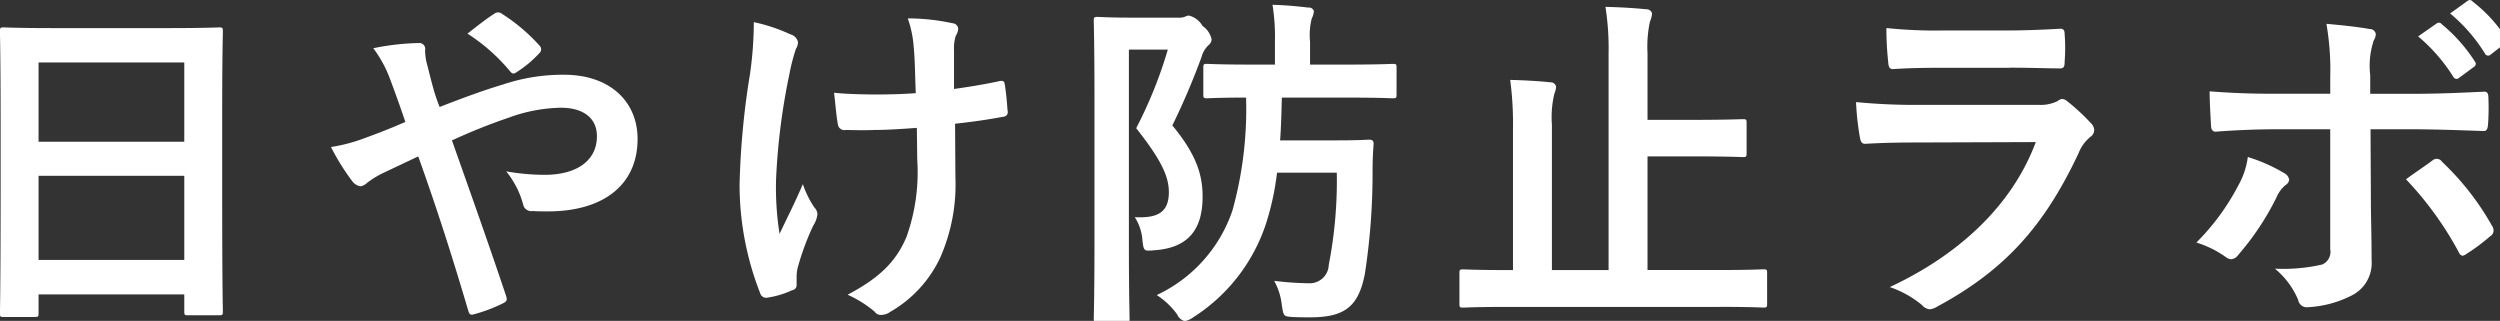
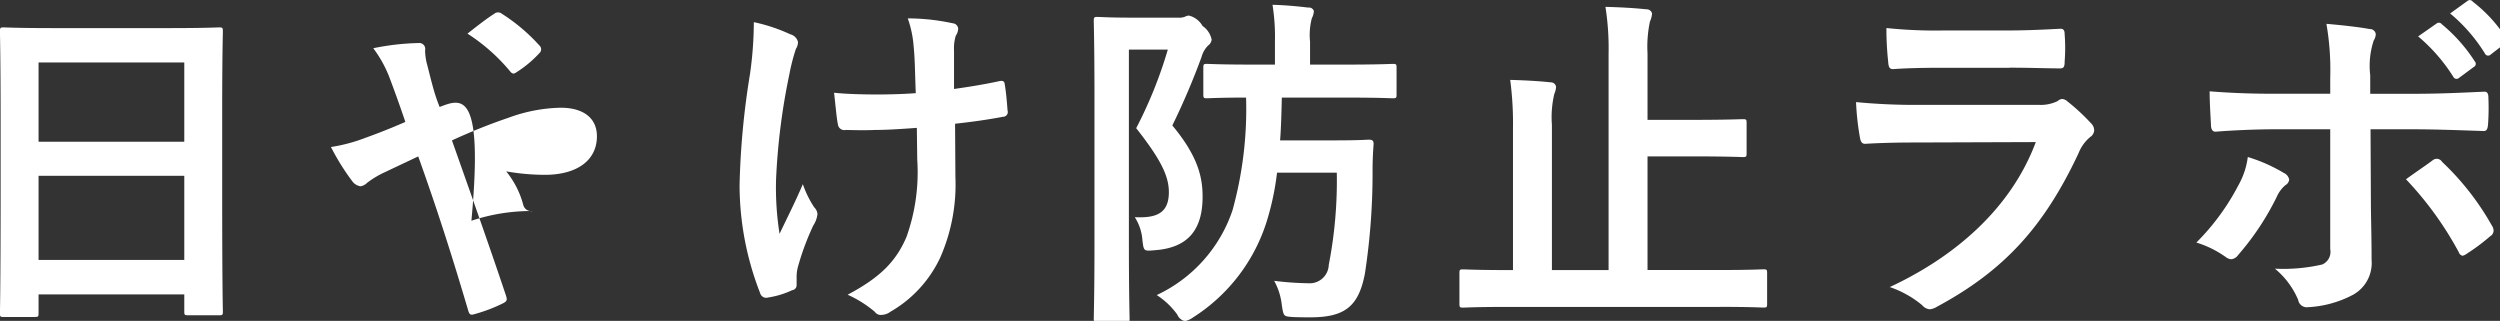
<svg xmlns="http://www.w3.org/2000/svg" width="187" height="24" viewBox="0 0 187 24">
  <rect x="0" y="0" width="187" height="24" fill="#333333" stroke="none" />
  <defs>
    <style>
      .cls-1 {
        fill: #fff;
        fill-rule: evenodd;
      }
    </style>
  </defs>
-   <path id="nav-labo_sp.svg" class="cls-1" d="M111.129,465.677c0.26,0,.286-0.026.286-0.286v-1.4h10.9v1.274c0,0.26.026,0.286,0.286,0.286h2.315c0.26,0,.286-0.026.286-0.286,0-.156-0.052-1.69-0.052-9.154v-5.773c0-4.265.052-5.851,0.052-6.007,0-.286-0.026-0.312-0.286-0.312-0.156,0-1.066.052-3.589,0.052H112.4c-2.522,0-3.406-.052-3.588-0.052-0.26,0-.286.026-0.286,0.312,0,0.156.052,1.742,0.052,6.787v5.019c0,7.542-.052,9.076-0.052,9.258,0,0.26.026,0.286,0.286,0.286h2.314Zm0.286-4.265v-6.293h10.9v6.293h-10.9Zm0-14.77h10.9v5.929h-10.9v-5.929Zm30,3.328a13.18,13.18,0,0,1-.469-1.378c-0.286-1.04-.364-1.43-0.52-2a4.844,4.844,0,0,1-.1-0.859,0.441,0.441,0,0,0-.39-0.546,18.567,18.567,0,0,0-3.484.39,9.043,9.043,0,0,1,1.2,2.159c0.52,1.378.884,2.418,1.2,3.354-1.56.677-2.444,0.989-3.017,1.2a12.474,12.474,0,0,1-2.548.676,17.322,17.322,0,0,0,1.586,2.548,0.942,0.942,0,0,0,.624.39,0.912,0.912,0,0,0,.494-0.26,6.893,6.893,0,0,1,1.353-.806c0.65-.312,1.482-0.7,2.47-1.17,1.4,3.9,2.523,7.411,3.745,11.546,0.078,0.26.156,0.312,0.338,0.286a11.8,11.8,0,0,0,2.236-.832c0.365-.182.339-0.286,0.234-0.624-1.352-4.031-2.652-7.672-4.03-11.572a43.533,43.533,0,0,1,4.291-1.717,11.85,11.85,0,0,1,3.848-.728c1.665,0,2.705.754,2.705,2.133,0,1.82-1.508,2.886-3.9,2.886a16.751,16.751,0,0,1-2.887-.26,6.683,6.683,0,0,1,1.275,2.5,0.615,0.615,0,0,0,.7.468c0.338,0.026.624,0.026,1.144,0.026,4.239,0,6.709-2.055,6.709-5.409,0-2.861-2.132-4.811-5.487-4.811a14.1,14.1,0,0,0-4.577.728C144.7,448.722,143.084,449.32,141.42,449.97Zm2.08-5.487a13.89,13.89,0,0,1,3.225,2.861,0.379,0.379,0,0,0,.208.13,0.467,0.467,0,0,0,.234-0.1,8.471,8.471,0,0,0,1.716-1.431,0.38,0.38,0,0,0,0-.572A13.563,13.563,0,0,0,146.074,443a0.445,0.445,0,0,0-.572,0C144.956,443.339,144.228,443.911,143.5,444.483Zm33.645,9.414a14.368,14.368,0,0,1-.806,5.8c-0.78,1.821-1.951,3.017-4.4,4.317a8.577,8.577,0,0,1,2.028,1.274,0.541,0.541,0,0,0,.52.234,1.162,1.162,0,0,0,.651-0.234,9.145,9.145,0,0,0,3.718-4.031,13.568,13.568,0,0,0,1.145-6.033l-0.026-4c1.2-.13,2.34-0.286,3.588-0.52a0.353,0.353,0,0,0,.338-0.468c-0.052-.676-0.1-1.3-0.208-1.95-0.026-.26-0.156-0.312-0.468-0.234-1.092.234-2.21,0.416-3.328,0.572v-2.887a3.178,3.178,0,0,1,.13-1.092,1.047,1.047,0,0,0,.182-0.52,0.442,0.442,0,0,0-.416-0.416,15.862,15.862,0,0,0-3.355-.364,8.113,8.113,0,0,1,.442,2.132c0.1,0.989.1,2.159,0.156,3.459-0.936.078-2.158,0.1-2.887,0.1-0.962,0-2.262-.026-3.224-0.13,0.13,1.144.182,1.846,0.286,2.367a0.49,0.49,0,0,0,.6.416c0.962,0.026,1.638.026,2.184,0,0.755,0,1.743-.052,3.121-0.156Zm-9.024,8.79a3.176,3.176,0,0,1,.078-0.676,19.512,19.512,0,0,1,1.17-3.173,1.94,1.94,0,0,0,.313-0.858,0.78,0.78,0,0,0-.234-0.494,7.49,7.49,0,0,1-.859-1.743c-0.624,1.457-1.092,2.341-1.742,3.719a22.121,22.121,0,0,1-.26-4.109,48.457,48.457,0,0,1,.988-7.8,14.8,14.8,0,0,1,.494-1.925,0.941,0.941,0,0,0,.156-0.52,0.785,0.785,0,0,0-.572-0.572,12.755,12.755,0,0,0-2.73-.91,28.126,28.126,0,0,1-.286,3.875,59.171,59.171,0,0,0-.781,8.321,22.237,22.237,0,0,0,1.535,8.062,0.473,0.473,0,0,0,.6.338,6.432,6.432,0,0,0,1.794-.546,0.375,0.375,0,0,0,.338-0.364v-0.624Zm40.407-7.8a32.927,32.927,0,0,1-.6,6.892,1.427,1.427,0,0,1-1.509,1.378,22.925,22.925,0,0,1-2.574-.182,4.841,4.841,0,0,1,.572,1.82c0.13,0.832.13,0.832,0.754,0.884,0.442,0.026.962,0.026,1.378,0.026,2.6,0,3.615-.832,4.083-3.276a49.629,49.629,0,0,0,.572-7.724c0-.624.026-1.3,0.078-1.95,0-.26-0.078-0.338-0.364-0.338-0.156,0-.65.052-2.444,0.052h-4.187c0.078-.988.1-2.029,0.13-3.2h4.811c2.47,0,3.328.052,3.484,0.052,0.261,0,.287-0.026.287-0.286v-2c0-.26-0.026-0.286-0.287-0.286-0.156,0-1.014.052-3.484,0.052h-2.7v-1.717a4.962,4.962,0,0,1,.13-1.742,1.324,1.324,0,0,0,.156-0.546,0.38,0.38,0,0,0-.416-0.26c-0.858-.1-1.69-0.182-2.678-0.208a15.331,15.331,0,0,1,.182,2.756V446.8h-1.847c-2.21,0-3.068-.052-3.224-0.052-0.26,0-.286.026-0.286,0.286v2c0,0.26.026,0.286,0.286,0.286,0.13,0,.936-0.052,2.912-0.052a28.417,28.417,0,0,1-1.014,8.426,10.8,10.8,0,0,1-5.669,6.345,5.716,5.716,0,0,1,1.534,1.456,0.824,0.824,0,0,0,.572.494,1.659,1.659,0,0,0,.625-0.286,13.174,13.174,0,0,0,5.513-7.229,20.147,20.147,0,0,0,.754-3.589h4.473Zm-15.681-11.6c-1.353,0-2.029-.052-2.211-0.052-0.26,0-.286.026-0.286,0.312,0,0.156.052,1.924,0.052,5.539v11.208c0,3.589-.052,5.331-0.052,5.513,0,0.234.026,0.26,0.286,0.26h2.081c0.286,0,.312-0.026.312-0.26,0-.156-0.052-2-0.052-5.513V445.679h2.912a32.691,32.691,0,0,1-2.366,5.878c1.846,2.34,2.444,3.588,2.444,4.784,0,1.587-.936,1.951-2.548,1.873a3.69,3.69,0,0,1,.572,1.742c0.1,0.806.1,0.806,0.936,0.728,2.522-.182,3.563-1.586,3.563-4,0-1.457-.338-3.017-2.263-5.331a53.3,53.3,0,0,0,2.185-5.123,1.916,1.916,0,0,1,.494-0.859,0.618,0.618,0,0,0,.26-0.442,1.612,1.612,0,0,0-.676-1.014,1.634,1.634,0,0,0-1.015-.78,0.593,0.593,0,0,0-.286.078,1.2,1.2,0,0,1-.52.078h-3.822Zm44.333,21.636c2.314,0,3.094.052,3.25,0.052,0.26,0,.286-0.026.286-0.286V462.4c0-.26-0.026-0.286-0.286-0.286-0.156,0-.936.052-3.25,0.052h-5.409v-8.5h3.276c2.705,0,3.667.052,3.849,0.052,0.26,0,.286-0.026.286-0.286v-2.263c0-.26-0.026-0.286-0.286-0.286-0.182,0-1.144.052-3.849,0.052h-3.276v-4.967a9,9,0,0,1,.182-2.392,1.7,1.7,0,0,0,.156-0.6,0.418,0.418,0,0,0-.442-0.312c-0.91-.1-2.029-0.156-3.043-0.182a19.969,19.969,0,0,1,.234,3.51v16.176h-4.239V451.3a7.5,7.5,0,0,1,.182-2.315,1.516,1.516,0,0,0,.13-0.52,0.4,0.4,0,0,0-.416-0.338c-0.91-.1-2.028-0.156-3.016-0.182a24.781,24.781,0,0,1,.208,3.641v10.584h-0.442c-2.315,0-3.121-.052-3.277-0.052-0.26,0-.286.026-0.286,0.286v2.288c0,0.26.026,0.286,0.286,0.286,0.156,0,.962-0.052,3.277-0.052H237.18Zm21.657-17.891c1.586,0,2.808.052,3.666,0.052,0.391,0.026.469-.078,0.469-0.52a13.215,13.215,0,0,0,0-2.029c0-.286-0.078-0.416-0.313-0.416-1.014.052-2.392,0.13-4.082,0.13H253.9a35.829,35.829,0,0,1-4.265-.182,22.7,22.7,0,0,0,.13,2.5c0.026,0.416.1,0.572,0.364,0.572,1.092-.078,2.392-0.1,3.563-0.1h5.149Zm1.976,5.565c-1.872,5.019-6.111,8.607-10.922,10.844a7.622,7.622,0,0,1,2.418,1.352,0.85,0.85,0,0,0,.573.312,1.249,1.249,0,0,0,.52-0.182c5.019-2.7,8.009-5.955,10.61-11.494a2.978,2.978,0,0,1,.884-1.222,0.627,0.627,0,0,0,.286-0.494,0.77,0.77,0,0,0-.26-0.547,15.346,15.346,0,0,0-1.742-1.612,0.669,0.669,0,0,0-.39-0.182,0.559,0.559,0,0,0-.339.156,2.86,2.86,0,0,1-1.378.286h-8.92a46.045,46.045,0,0,1-4.785-.208,19.875,19.875,0,0,0,.287,2.627c0.052,0.338.156,0.494,0.39,0.494,1.3-.078,2.6-0.1,3.9-0.1Zm22.021-3.615H278.7c-1.326,0-2.912-.026-4.889-0.182,0,0.858.078,2.028,0.1,2.5,0,0.312.1,0.52,0.338,0.52,1.222-.1,3.017-0.182,4.5-0.182h4.083v8.971a1.028,1.028,0,0,1-.6,1.145,12.956,12.956,0,0,1-3.537.312,6.079,6.079,0,0,1,1.742,2.34,0.647,0.647,0,0,0,.625.546,8.073,8.073,0,0,0,3.328-.858,2.709,2.709,0,0,0,1.535-2.679c0-2.028-.052-3.146-0.052-4.524l-0.026-5.253h3.068c1.768,0,3.745.078,5.357,0.13,0.26,0.026.338-.156,0.364-0.494a17.615,17.615,0,0,0,.026-2.029c0-.286-0.1-0.442-0.338-0.416-1.274.052-3.042,0.156-5.3,0.156h-3.2V447.6a6.049,6.049,0,0,1,.26-2.6,0.987,0.987,0,0,0,.156-0.468,0.439,0.439,0,0,0-.468-0.39c-0.651-.13-2-0.286-3.225-0.39a20.049,20.049,0,0,1,.286,4v1.222Zm-6.163,4.733a5.761,5.761,0,0,1-.7,2.106,17.381,17.381,0,0,1-3.147,4.291,7.585,7.585,0,0,1,2.21,1.092,0.758,0.758,0,0,0,.39.156,0.71,0.71,0,0,0,.521-0.312,20.028,20.028,0,0,0,2.886-4.342,2.437,2.437,0,0,1,.65-0.885,0.551,0.551,0,0,0,.286-0.416,0.685,0.685,0,0,0-.39-0.494A12.112,12.112,0,0,0,276.671,453.715Zm11.832,1.664a25.247,25.247,0,0,1,3.953,5.461,0.377,0.377,0,0,0,.286.26,0.855,0.855,0,0,0,.312-0.156,14.452,14.452,0,0,0,1.742-1.3,0.5,0.5,0,0,0,.26-0.416,0.686,0.686,0,0,0-.13-0.39,20.056,20.056,0,0,0-3.718-4.759,0.493,0.493,0,0,0-.391-0.234,0.507,0.507,0,0,0-.338.13C289.881,454.417,289.205,454.859,288.5,455.379Zm0.91-10.688a12.91,12.91,0,0,1,2.627,3.017,0.272,0.272,0,0,0,.442.078l1.092-.806a0.262,0.262,0,0,0,.078-0.416,11.952,11.952,0,0,0-2.47-2.783,0.268,0.268,0,0,0-.391-0.052Zm2.393-1.716a12.3,12.3,0,0,1,2.6,2.99,0.266,0.266,0,0,0,.442.078l1.04-.806a0.3,0.3,0,0,0,.078-0.468,10.858,10.858,0,0,0-2.47-2.678,0.265,0.265,0,0,0-.39-0.052Z" transform="translate(-108.531 -441.969)" />
+   <path id="nav-labo_sp.svg" class="cls-1" d="M111.129,465.677c0.26,0,.286-0.026.286-0.286v-1.4h10.9v1.274c0,0.26.026,0.286,0.286,0.286h2.315c0.26,0,.286-0.026.286-0.286,0-.156-0.052-1.69-0.052-9.154v-5.773c0-4.265.052-5.851,0.052-6.007,0-.286-0.026-0.312-0.286-0.312-0.156,0-1.066.052-3.589,0.052H112.4c-2.522,0-3.406-.052-3.588-0.052-0.26,0-.286.026-0.286,0.312,0,0.156.052,1.742,0.052,6.787v5.019c0,7.542-.052,9.076-0.052,9.258,0,0.26.026,0.286,0.286,0.286h2.314Zm0.286-4.265v-6.293h10.9v6.293h-10.9Zm0-14.77h10.9v5.929h-10.9v-5.929Zm30,3.328a13.18,13.18,0,0,1-.469-1.378c-0.286-1.04-.364-1.43-0.52-2a4.844,4.844,0,0,1-.1-0.859,0.441,0.441,0,0,0-.39-0.546,18.567,18.567,0,0,0-3.484.39,9.043,9.043,0,0,1,1.2,2.159c0.52,1.378.884,2.418,1.2,3.354-1.56.677-2.444,0.989-3.017,1.2a12.474,12.474,0,0,1-2.548.676,17.322,17.322,0,0,0,1.586,2.548,0.942,0.942,0,0,0,.624.39,0.912,0.912,0,0,0,.494-0.26,6.893,6.893,0,0,1,1.353-.806c0.65-.312,1.482-0.7,2.47-1.17,1.4,3.9,2.523,7.411,3.745,11.546,0.078,0.26.156,0.312,0.338,0.286a11.8,11.8,0,0,0,2.236-.832c0.365-.182.339-0.286,0.234-0.624-1.352-4.031-2.652-7.672-4.03-11.572a43.533,43.533,0,0,1,4.291-1.717,11.85,11.85,0,0,1,3.848-.728c1.665,0,2.705.754,2.705,2.133,0,1.82-1.508,2.886-3.9,2.886a16.751,16.751,0,0,1-2.887-.26,6.683,6.683,0,0,1,1.275,2.5,0.615,0.615,0,0,0,.7.468a14.1,14.1,0,0,0-4.577.728C144.7,448.722,143.084,449.32,141.42,449.97Zm2.08-5.487a13.89,13.89,0,0,1,3.225,2.861,0.379,0.379,0,0,0,.208.13,0.467,0.467,0,0,0,.234-0.1,8.471,8.471,0,0,0,1.716-1.431,0.38,0.38,0,0,0,0-.572A13.563,13.563,0,0,0,146.074,443a0.445,0.445,0,0,0-.572,0C144.956,443.339,144.228,443.911,143.5,444.483Zm33.645,9.414a14.368,14.368,0,0,1-.806,5.8c-0.78,1.821-1.951,3.017-4.4,4.317a8.577,8.577,0,0,1,2.028,1.274,0.541,0.541,0,0,0,.52.234,1.162,1.162,0,0,0,.651-0.234,9.145,9.145,0,0,0,3.718-4.031,13.568,13.568,0,0,0,1.145-6.033l-0.026-4c1.2-.13,2.34-0.286,3.588-0.52a0.353,0.353,0,0,0,.338-0.468c-0.052-.676-0.1-1.3-0.208-1.95-0.026-.26-0.156-0.312-0.468-0.234-1.092.234-2.21,0.416-3.328,0.572v-2.887a3.178,3.178,0,0,1,.13-1.092,1.047,1.047,0,0,0,.182-0.52,0.442,0.442,0,0,0-.416-0.416,15.862,15.862,0,0,0-3.355-.364,8.113,8.113,0,0,1,.442,2.132c0.1,0.989.1,2.159,0.156,3.459-0.936.078-2.158,0.1-2.887,0.1-0.962,0-2.262-.026-3.224-0.13,0.13,1.144.182,1.846,0.286,2.367a0.49,0.49,0,0,0,.6.416c0.962,0.026,1.638.026,2.184,0,0.755,0,1.743-.052,3.121-0.156Zm-9.024,8.79a3.176,3.176,0,0,1,.078-0.676,19.512,19.512,0,0,1,1.17-3.173,1.94,1.94,0,0,0,.313-0.858,0.78,0.78,0,0,0-.234-0.494,7.49,7.49,0,0,1-.859-1.743c-0.624,1.457-1.092,2.341-1.742,3.719a22.121,22.121,0,0,1-.26-4.109,48.457,48.457,0,0,1,.988-7.8,14.8,14.8,0,0,1,.494-1.925,0.941,0.941,0,0,0,.156-0.52,0.785,0.785,0,0,0-.572-0.572,12.755,12.755,0,0,0-2.73-.91,28.126,28.126,0,0,1-.286,3.875,59.171,59.171,0,0,0-.781,8.321,22.237,22.237,0,0,0,1.535,8.062,0.473,0.473,0,0,0,.6.338,6.432,6.432,0,0,0,1.794-.546,0.375,0.375,0,0,0,.338-0.364v-0.624Zm40.407-7.8a32.927,32.927,0,0,1-.6,6.892,1.427,1.427,0,0,1-1.509,1.378,22.925,22.925,0,0,1-2.574-.182,4.841,4.841,0,0,1,.572,1.82c0.13,0.832.13,0.832,0.754,0.884,0.442,0.026.962,0.026,1.378,0.026,2.6,0,3.615-.832,4.083-3.276a49.629,49.629,0,0,0,.572-7.724c0-.624.026-1.3,0.078-1.95,0-.26-0.078-0.338-0.364-0.338-0.156,0-.65.052-2.444,0.052h-4.187c0.078-.988.1-2.029,0.13-3.2h4.811c2.47,0,3.328.052,3.484,0.052,0.261,0,.287-0.026.287-0.286v-2c0-.26-0.026-0.286-0.287-0.286-0.156,0-1.014.052-3.484,0.052h-2.7v-1.717a4.962,4.962,0,0,1,.13-1.742,1.324,1.324,0,0,0,.156-0.546,0.38,0.38,0,0,0-.416-0.26c-0.858-.1-1.69-0.182-2.678-0.208a15.331,15.331,0,0,1,.182,2.756V446.8h-1.847c-2.21,0-3.068-.052-3.224-0.052-0.26,0-.286.026-0.286,0.286v2c0,0.26.026,0.286,0.286,0.286,0.13,0,.936-0.052,2.912-0.052a28.417,28.417,0,0,1-1.014,8.426,10.8,10.8,0,0,1-5.669,6.345,5.716,5.716,0,0,1,1.534,1.456,0.824,0.824,0,0,0,.572.494,1.659,1.659,0,0,0,.625-0.286,13.174,13.174,0,0,0,5.513-7.229,20.147,20.147,0,0,0,.754-3.589h4.473Zm-15.681-11.6c-1.353,0-2.029-.052-2.211-0.052-0.26,0-.286.026-0.286,0.312,0,0.156.052,1.924,0.052,5.539v11.208c0,3.589-.052,5.331-0.052,5.513,0,0.234.026,0.26,0.286,0.26h2.081c0.286,0,.312-0.026.312-0.26,0-.156-0.052-2-0.052-5.513V445.679h2.912a32.691,32.691,0,0,1-2.366,5.878c1.846,2.34,2.444,3.588,2.444,4.784,0,1.587-.936,1.951-2.548,1.873a3.69,3.69,0,0,1,.572,1.742c0.1,0.806.1,0.806,0.936,0.728,2.522-.182,3.563-1.586,3.563-4,0-1.457-.338-3.017-2.263-5.331a53.3,53.3,0,0,0,2.185-5.123,1.916,1.916,0,0,1,.494-0.859,0.618,0.618,0,0,0,.26-0.442,1.612,1.612,0,0,0-.676-1.014,1.634,1.634,0,0,0-1.015-.78,0.593,0.593,0,0,0-.286.078,1.2,1.2,0,0,1-.52.078h-3.822Zm44.333,21.636c2.314,0,3.094.052,3.25,0.052,0.26,0,.286-0.026.286-0.286V462.4c0-.26-0.026-0.286-0.286-0.286-0.156,0-.936.052-3.25,0.052h-5.409v-8.5h3.276c2.705,0,3.667.052,3.849,0.052,0.26,0,.286-0.026.286-0.286v-2.263c0-.26-0.026-0.286-0.286-0.286-0.182,0-1.144.052-3.849,0.052h-3.276v-4.967a9,9,0,0,1,.182-2.392,1.7,1.7,0,0,0,.156-0.6,0.418,0.418,0,0,0-.442-0.312c-0.91-.1-2.029-0.156-3.043-0.182a19.969,19.969,0,0,1,.234,3.51v16.176h-4.239V451.3a7.5,7.5,0,0,1,.182-2.315,1.516,1.516,0,0,0,.13-0.52,0.4,0.4,0,0,0-.416-0.338c-0.91-.1-2.028-0.156-3.016-0.182a24.781,24.781,0,0,1,.208,3.641v10.584h-0.442c-2.315,0-3.121-.052-3.277-0.052-0.26,0-.286.026-0.286,0.286v2.288c0,0.26.026,0.286,0.286,0.286,0.156,0,.962-0.052,3.277-0.052H237.18Zm21.657-17.891c1.586,0,2.808.052,3.666,0.052,0.391,0.026.469-.078,0.469-0.52a13.215,13.215,0,0,0,0-2.029c0-.286-0.078-0.416-0.313-0.416-1.014.052-2.392,0.13-4.082,0.13H253.9a35.829,35.829,0,0,1-4.265-.182,22.7,22.7,0,0,0,.13,2.5c0.026,0.416.1,0.572,0.364,0.572,1.092-.078,2.392-0.1,3.563-0.1h5.149Zm1.976,5.565c-1.872,5.019-6.111,8.607-10.922,10.844a7.622,7.622,0,0,1,2.418,1.352,0.85,0.85,0,0,0,.573.312,1.249,1.249,0,0,0,.52-0.182c5.019-2.7,8.009-5.955,10.61-11.494a2.978,2.978,0,0,1,.884-1.222,0.627,0.627,0,0,0,.286-0.494,0.77,0.77,0,0,0-.26-0.547,15.346,15.346,0,0,0-1.742-1.612,0.669,0.669,0,0,0-.39-0.182,0.559,0.559,0,0,0-.339.156,2.86,2.86,0,0,1-1.378.286h-8.92a46.045,46.045,0,0,1-4.785-.208,19.875,19.875,0,0,0,.287,2.627c0.052,0.338.156,0.494,0.39,0.494,1.3-.078,2.6-0.1,3.9-0.1Zm22.021-3.615H278.7c-1.326,0-2.912-.026-4.889-0.182,0,0.858.078,2.028,0.1,2.5,0,0.312.1,0.52,0.338,0.52,1.222-.1,3.017-0.182,4.5-0.182h4.083v8.971a1.028,1.028,0,0,1-.6,1.145,12.956,12.956,0,0,1-3.537.312,6.079,6.079,0,0,1,1.742,2.34,0.647,0.647,0,0,0,.625.546,8.073,8.073,0,0,0,3.328-.858,2.709,2.709,0,0,0,1.535-2.679c0-2.028-.052-3.146-0.052-4.524l-0.026-5.253h3.068c1.768,0,3.745.078,5.357,0.13,0.26,0.026.338-.156,0.364-0.494a17.615,17.615,0,0,0,.026-2.029c0-.286-0.1-0.442-0.338-0.416-1.274.052-3.042,0.156-5.3,0.156h-3.2V447.6a6.049,6.049,0,0,1,.26-2.6,0.987,0.987,0,0,0,.156-0.468,0.439,0.439,0,0,0-.468-0.39c-0.651-.13-2-0.286-3.225-0.39a20.049,20.049,0,0,1,.286,4v1.222Zm-6.163,4.733a5.761,5.761,0,0,1-.7,2.106,17.381,17.381,0,0,1-3.147,4.291,7.585,7.585,0,0,1,2.21,1.092,0.758,0.758,0,0,0,.39.156,0.71,0.71,0,0,0,.521-0.312,20.028,20.028,0,0,0,2.886-4.342,2.437,2.437,0,0,1,.65-0.885,0.551,0.551,0,0,0,.286-0.416,0.685,0.685,0,0,0-.39-0.494A12.112,12.112,0,0,0,276.671,453.715Zm11.832,1.664a25.247,25.247,0,0,1,3.953,5.461,0.377,0.377,0,0,0,.286.26,0.855,0.855,0,0,0,.312-0.156,14.452,14.452,0,0,0,1.742-1.3,0.5,0.5,0,0,0,.26-0.416,0.686,0.686,0,0,0-.13-0.39,20.056,20.056,0,0,0-3.718-4.759,0.493,0.493,0,0,0-.391-0.234,0.507,0.507,0,0,0-.338.13C289.881,454.417,289.205,454.859,288.5,455.379Zm0.91-10.688a12.91,12.91,0,0,1,2.627,3.017,0.272,0.272,0,0,0,.442.078l1.092-.806a0.262,0.262,0,0,0,.078-0.416,11.952,11.952,0,0,0-2.47-2.783,0.268,0.268,0,0,0-.391-0.052Zm2.393-1.716a12.3,12.3,0,0,1,2.6,2.99,0.266,0.266,0,0,0,.442.078l1.04-.806a0.3,0.3,0,0,0,.078-0.468,10.858,10.858,0,0,0-2.47-2.678,0.265,0.265,0,0,0-.39-0.052Z" transform="translate(-108.531 -441.969)" />
</svg>